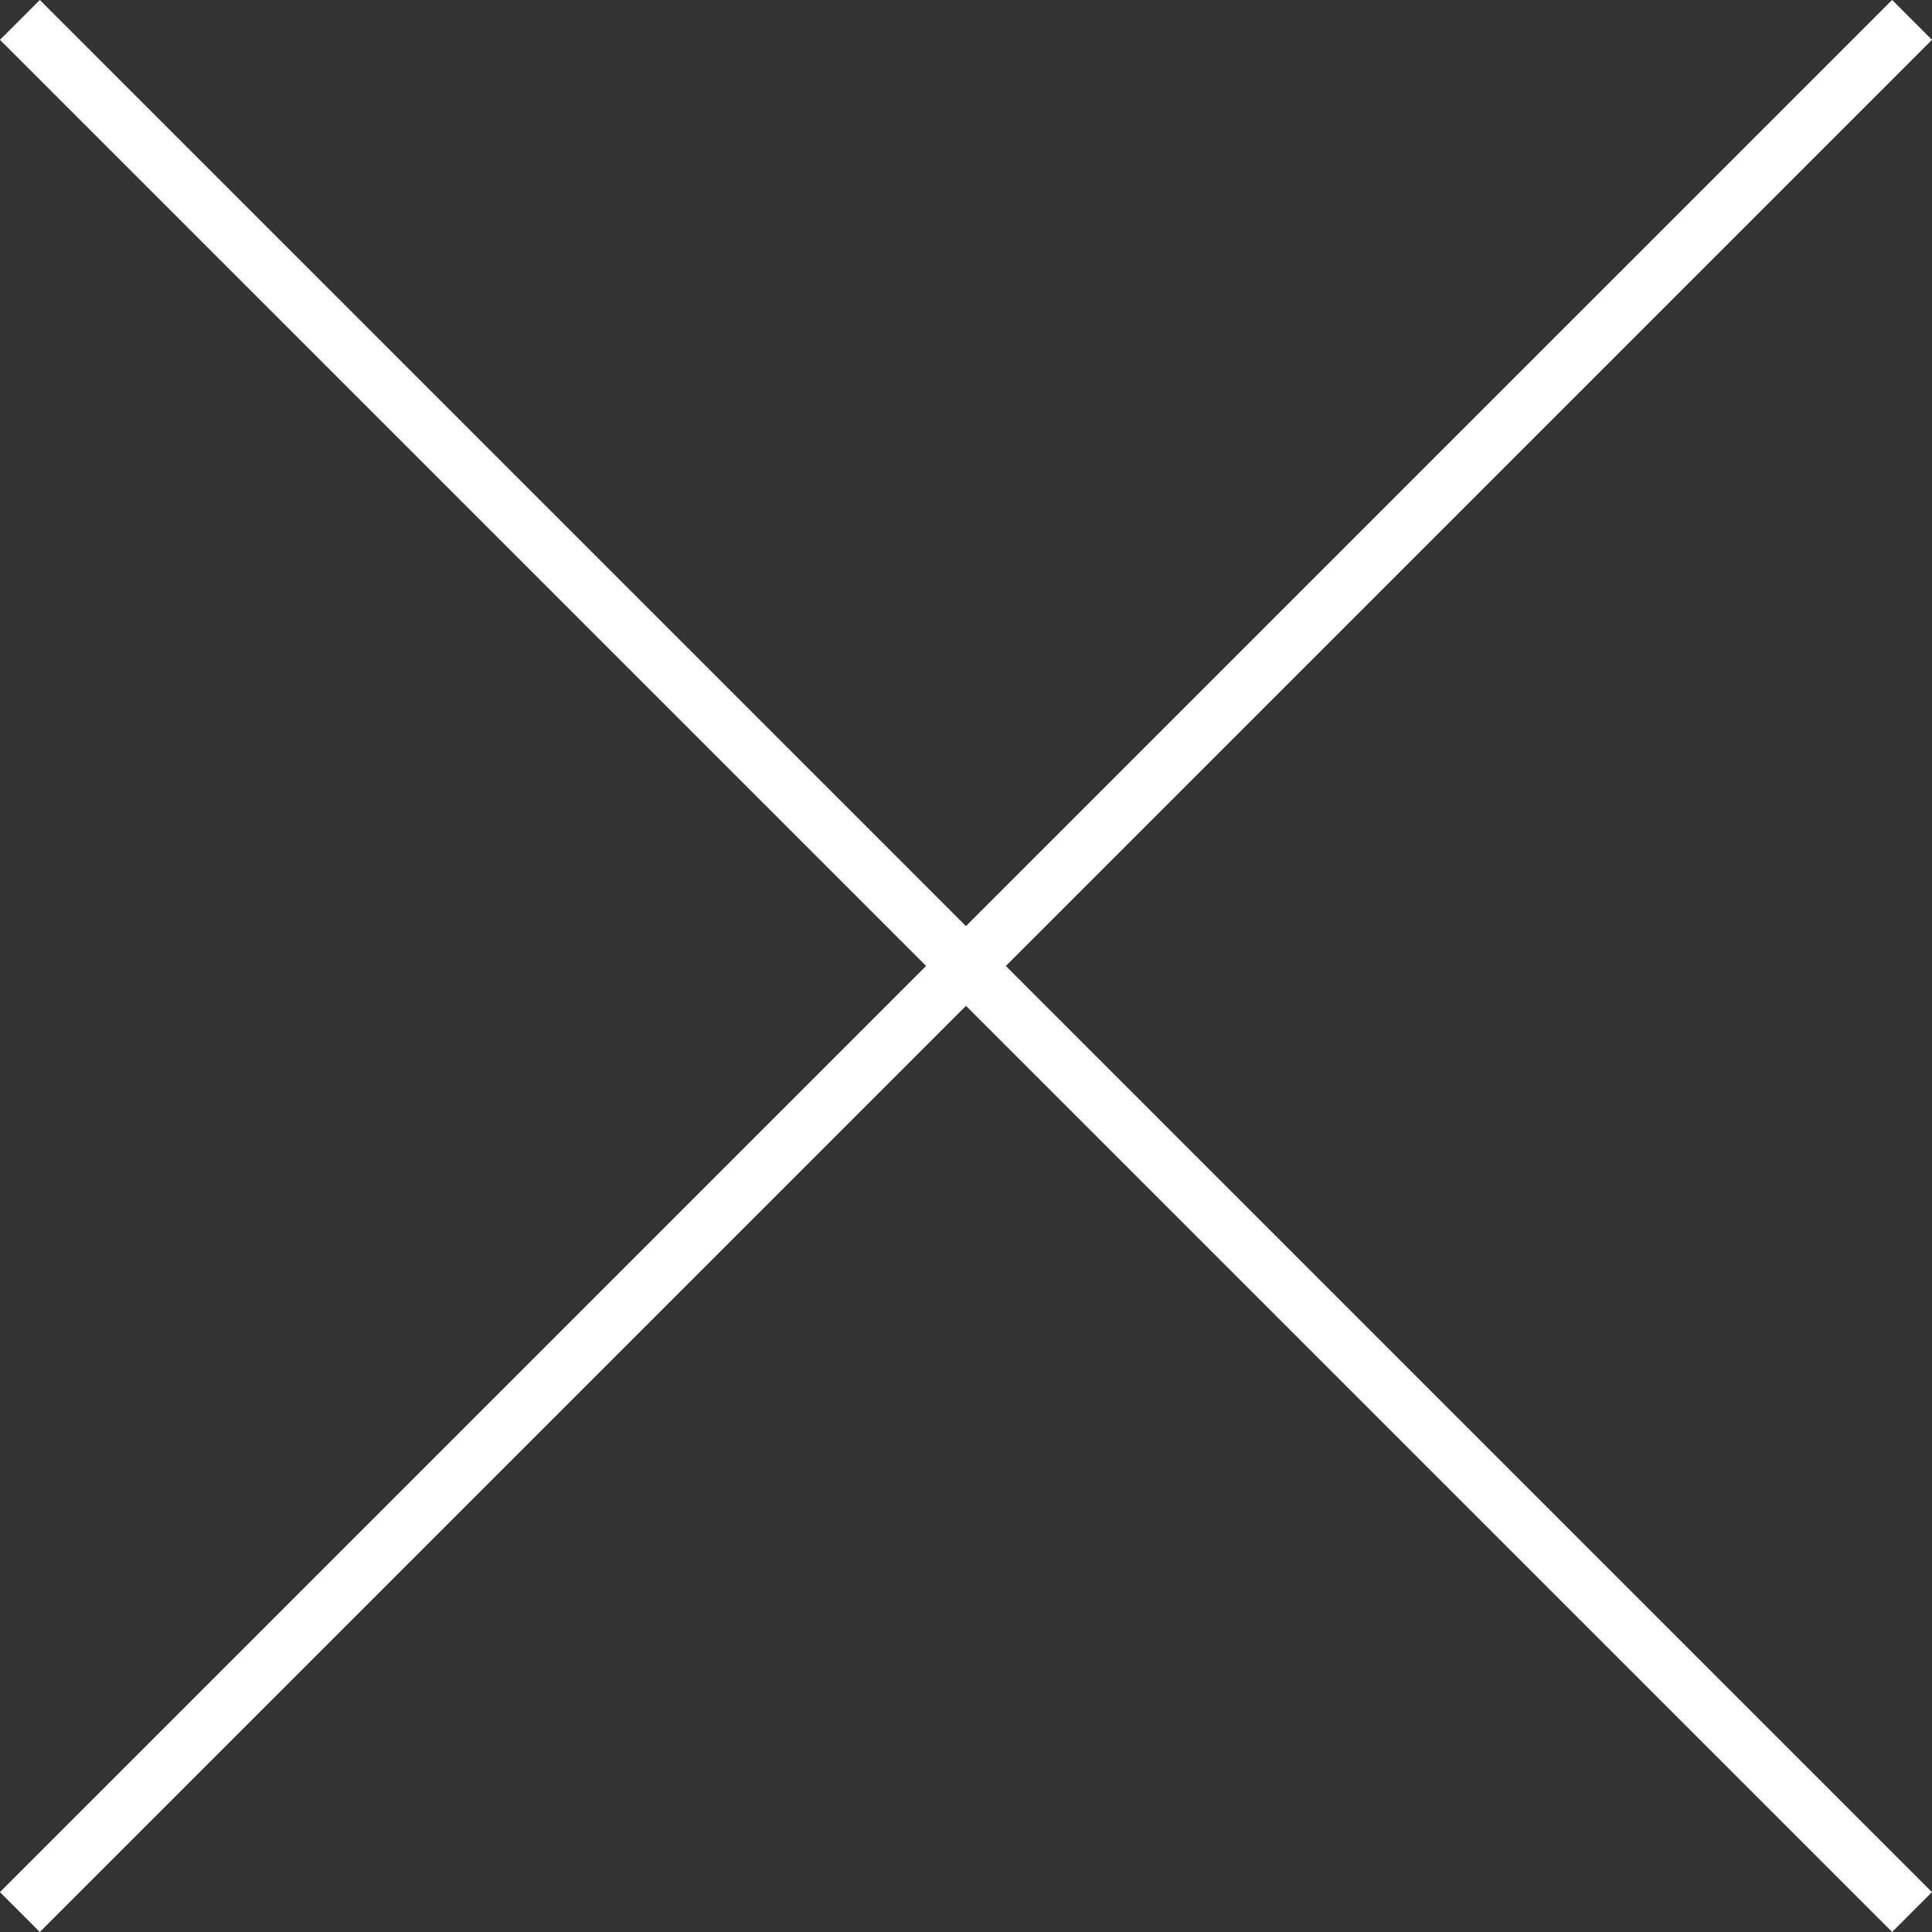
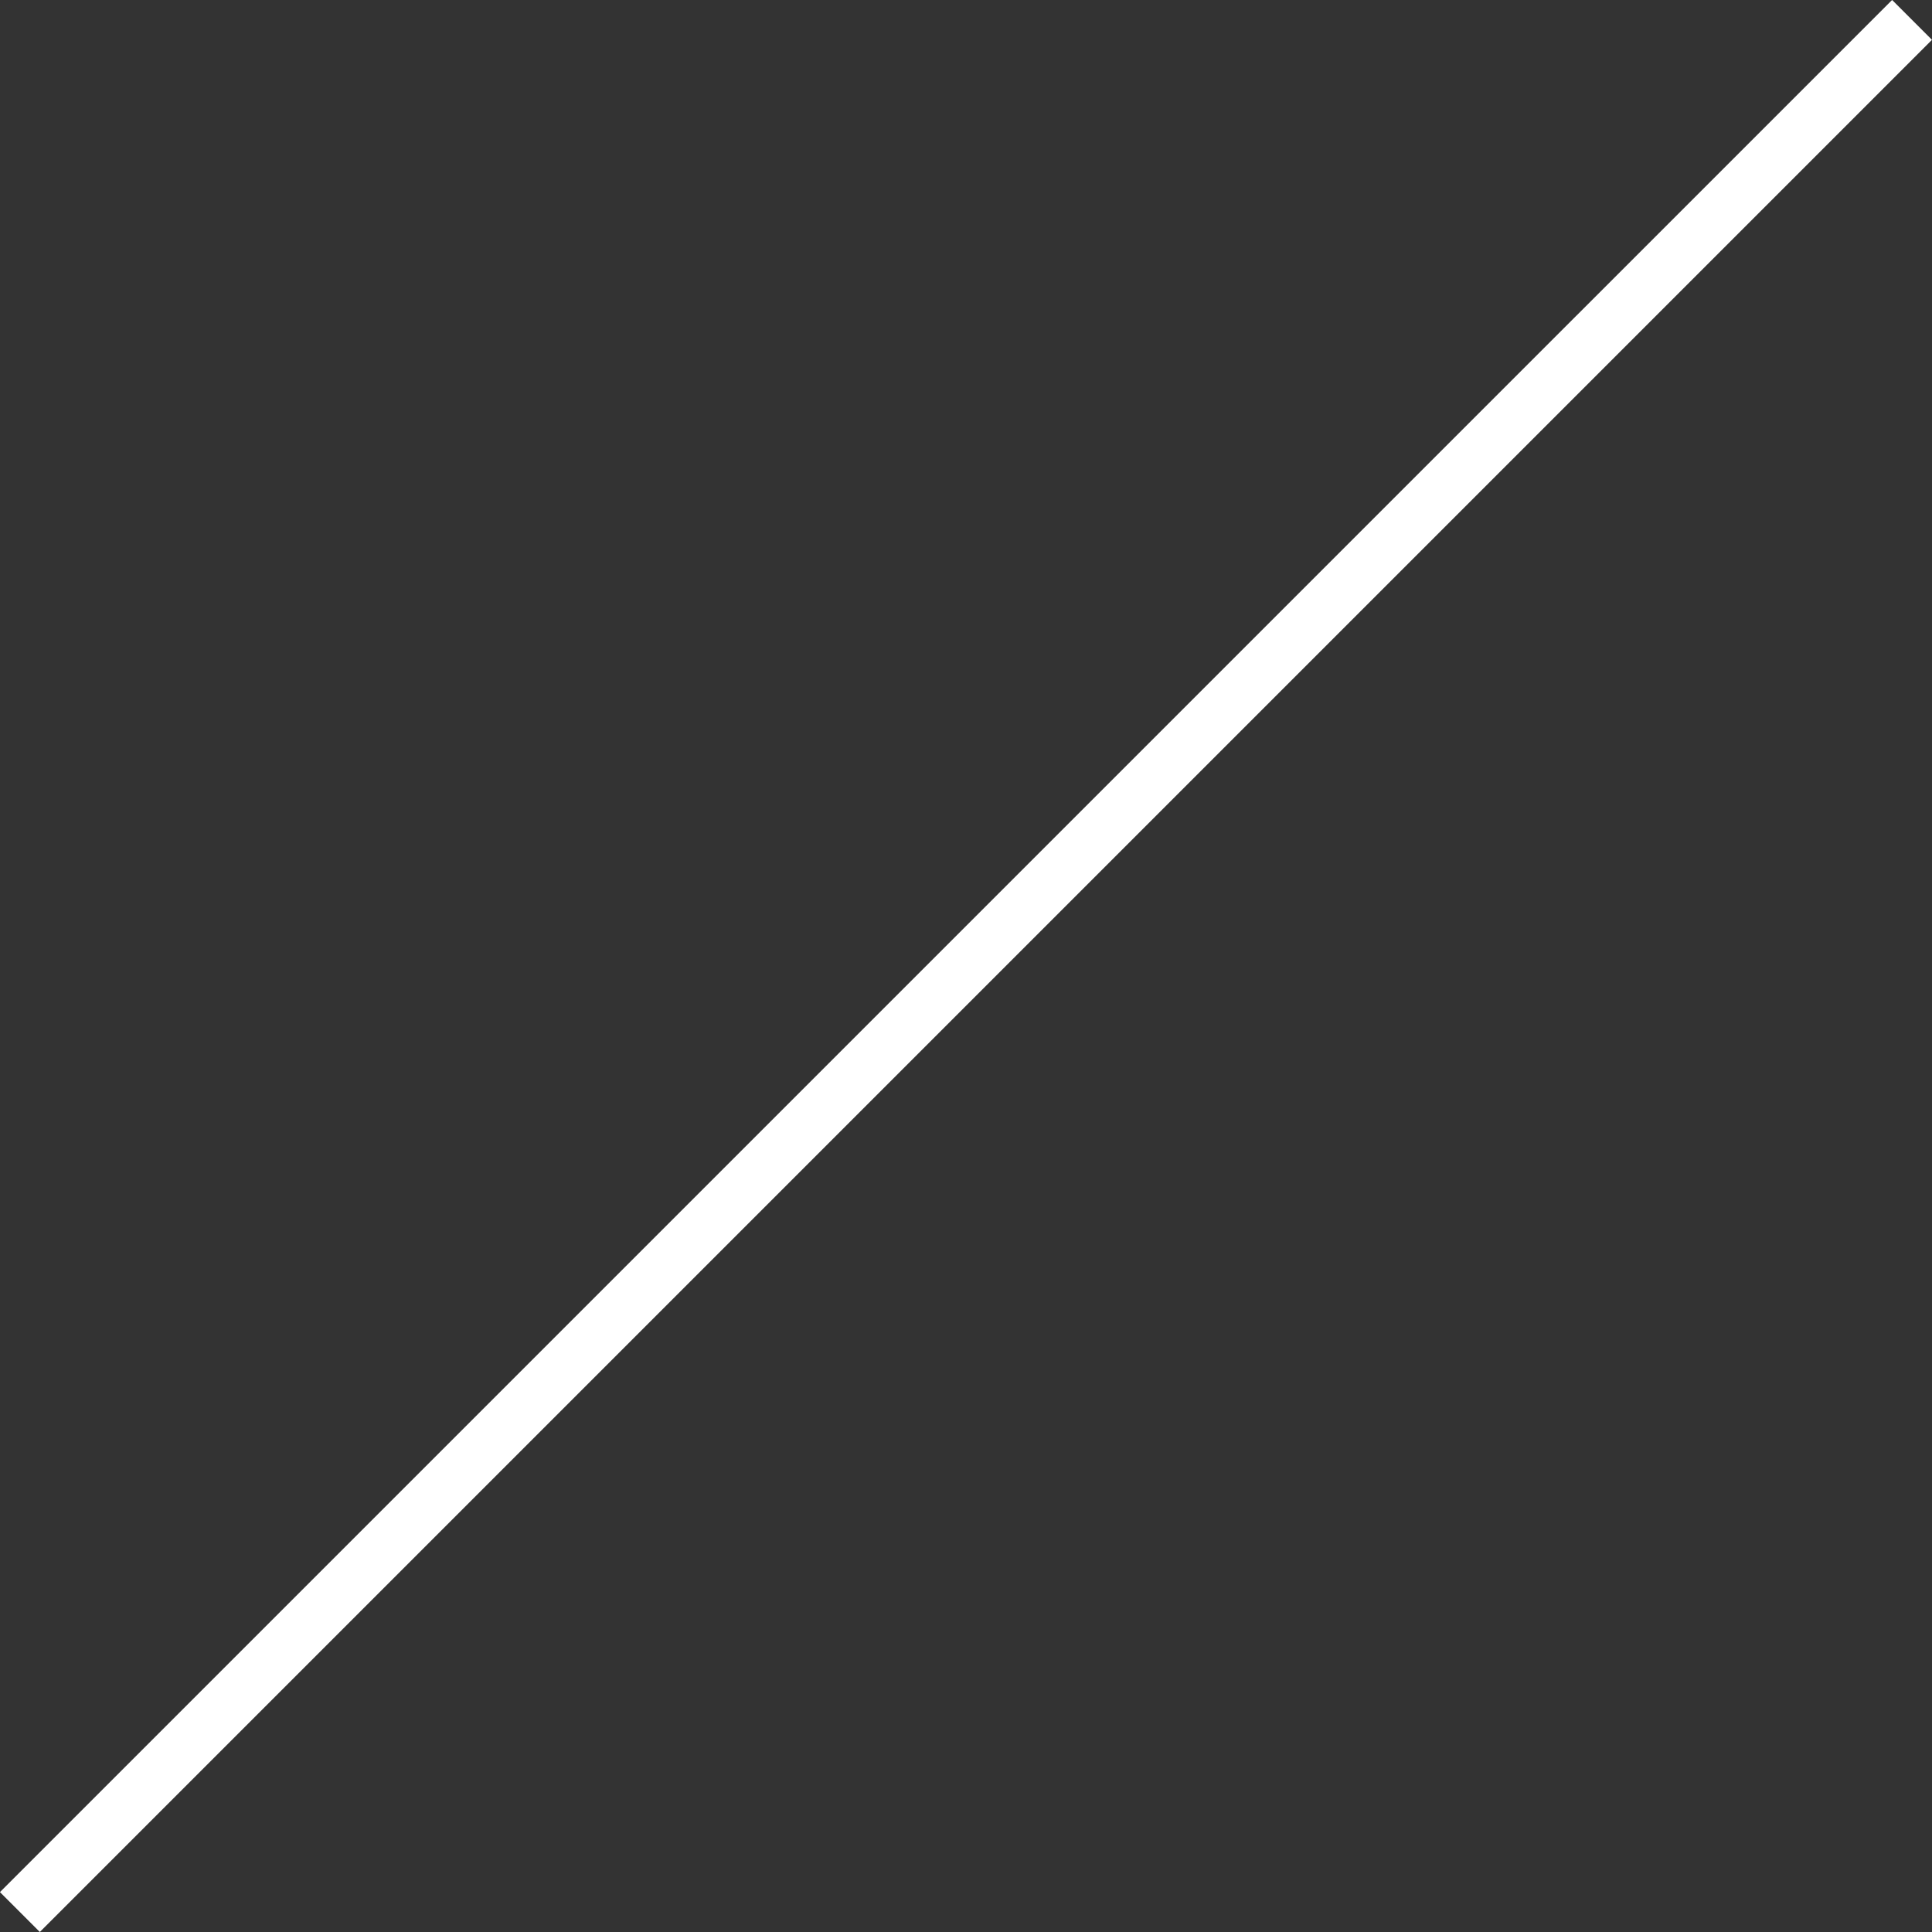
<svg xmlns="http://www.w3.org/2000/svg" width="34.264" height="34.264" viewBox="0 0 34.264 34.264">
  <rect x="0" y="0" width="34.264" height="34.264" fill="#333333" stroke="none" />
  <g id="グループ_303" data-name="グループ 303" transform="translate(-348.867 -18537.303)">
    <path id="線_15" data-name="線 15" d="M.5,47.457h-1V0h1Z" transform="translate(382.777 18537.656) rotate(45)" fill="#fff" />
-     <path id="線_16" data-name="線 16" d="M.5,47.457h-1V0h1Z" transform="translate(382.777 18571.213) rotate(135)" fill="#fff" />
  </g>
</svg>